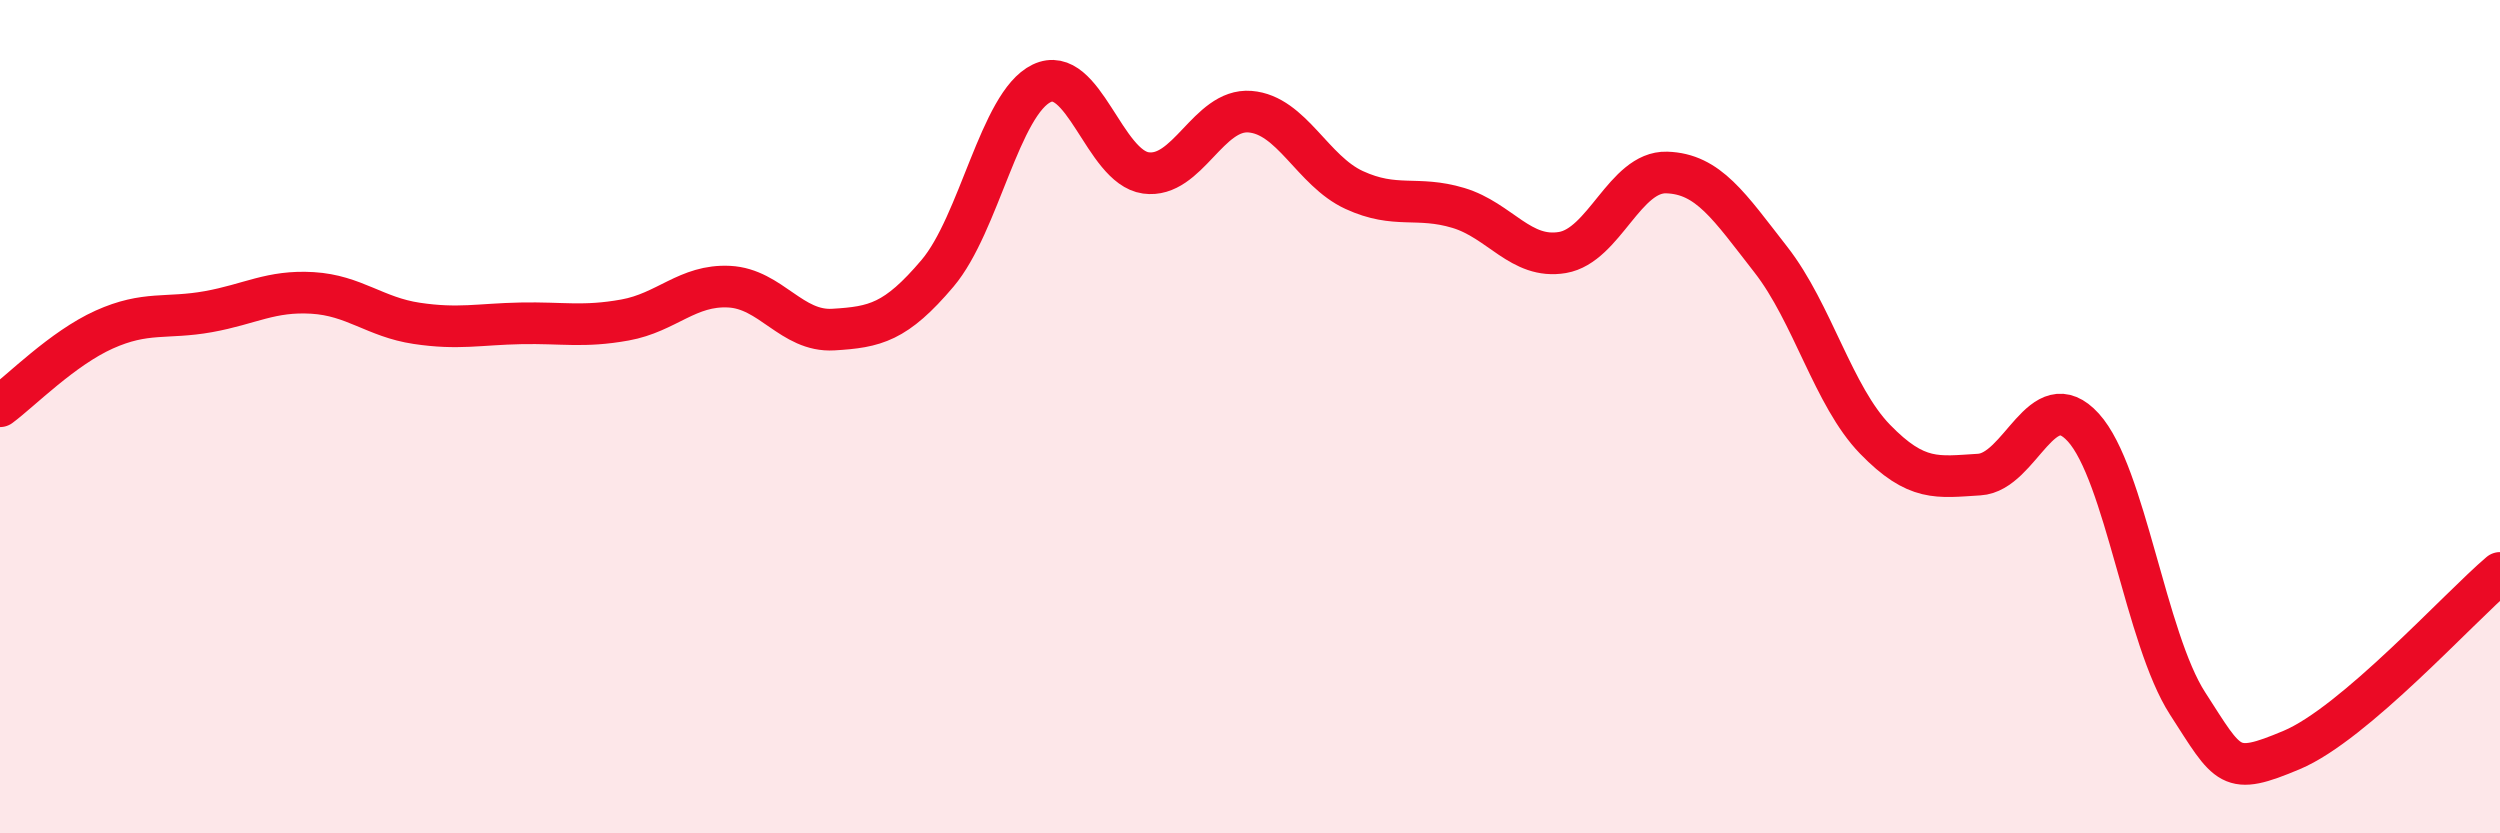
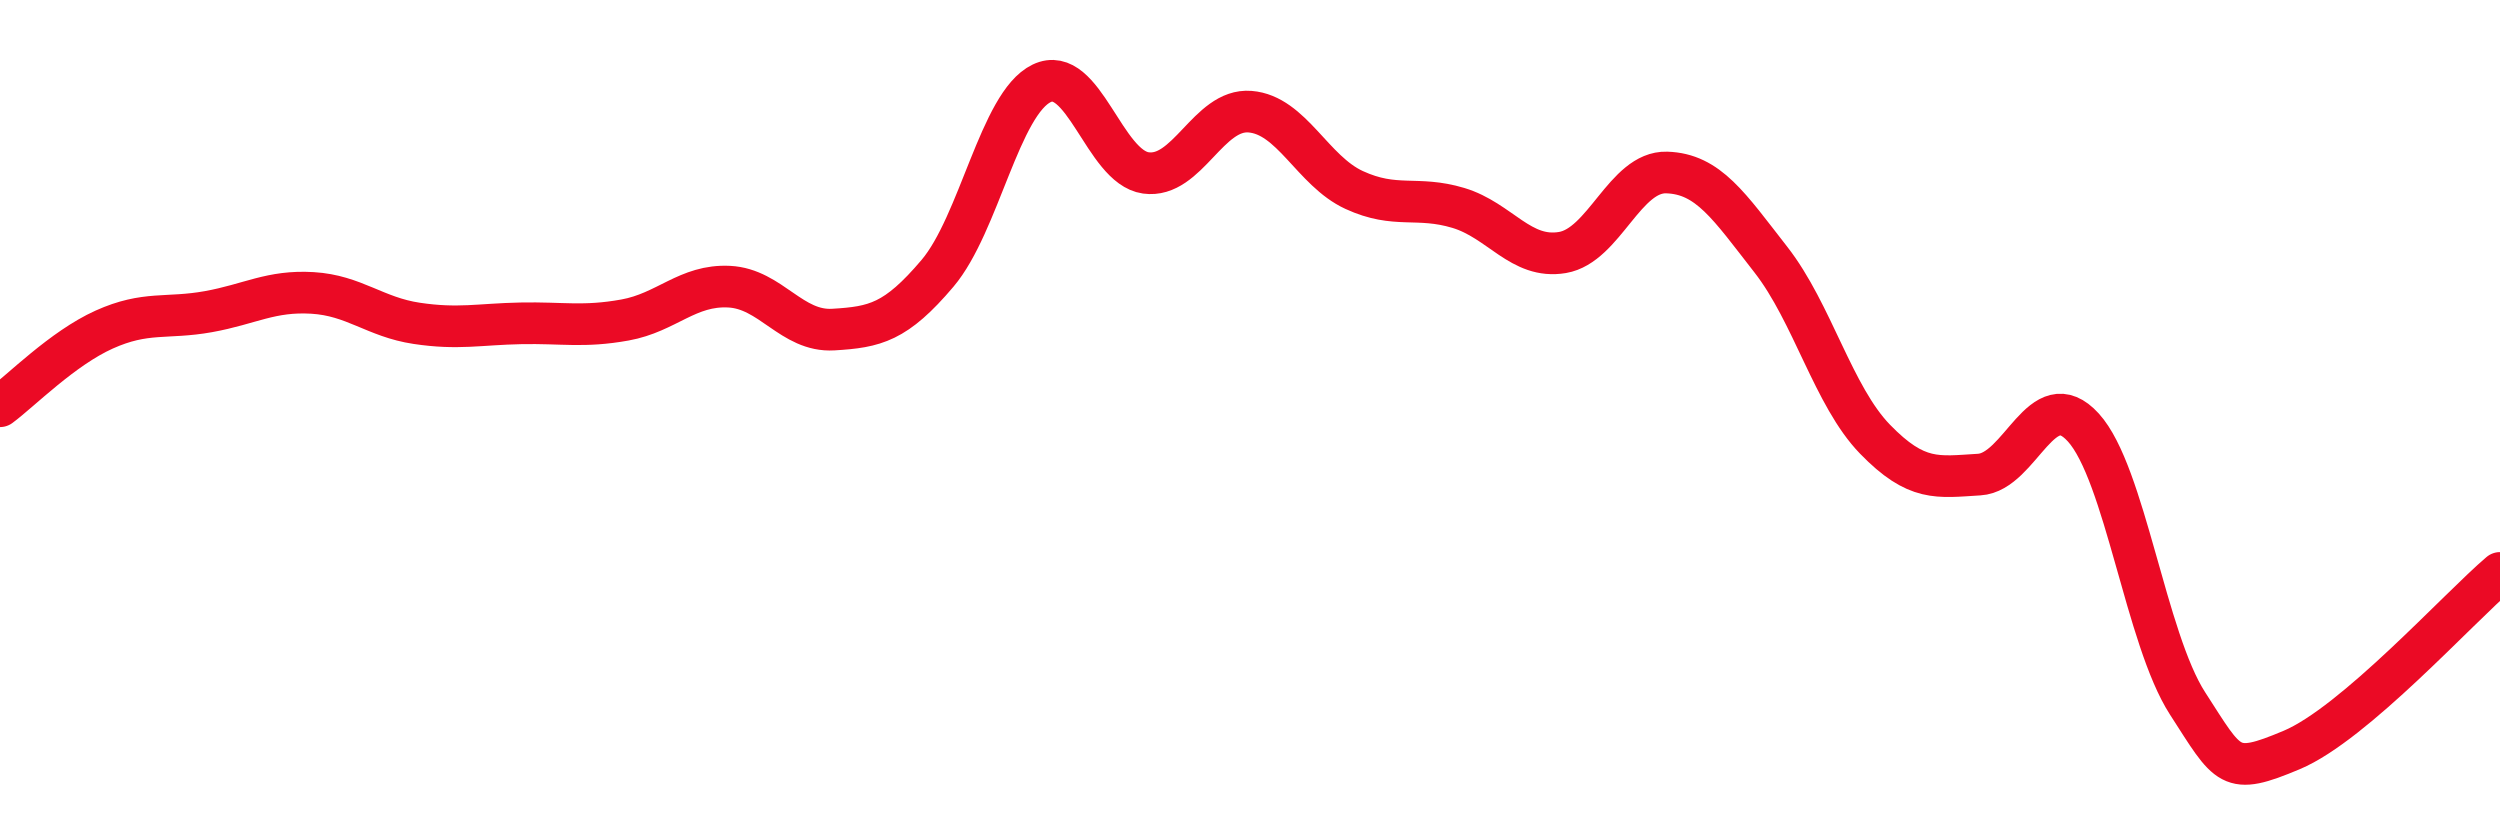
<svg xmlns="http://www.w3.org/2000/svg" width="60" height="20" viewBox="0 0 60 20">
-   <path d="M 0,9.75 C 0.5,9.38 1.5,8.36 2.5,7.91 C 3.5,7.46 4,7.66 5,7.48 C 6,7.3 6.5,6.97 7.5,7.03 C 8.5,7.09 9,7.61 10,7.76 C 11,7.91 11.5,7.78 12.5,7.76 C 13.5,7.74 14,7.86 15,7.68 C 16,7.5 16.5,6.83 17.5,6.88 C 18.5,6.93 19,7.97 20,7.91 C 21,7.85 21.5,7.74 22.5,6.56 C 23.5,5.38 24,2.48 25,2 C 26,1.52 26.5,4.01 27.5,4.15 C 28.5,4.29 29,2.6 30,2.68 C 31,2.76 31.5,4.1 32.5,4.56 C 33.5,5.02 34,4.69 35,4.99 C 36,5.29 36.5,6.23 37.5,6.06 C 38.5,5.89 39,4.11 40,4.14 C 41,4.17 41.5,4.95 42.5,6.23 C 43.5,7.51 44,9.51 45,10.54 C 46,11.57 46.5,11.45 47.5,11.39 C 48.5,11.33 49,9.16 50,10.26 C 51,11.36 51.5,15.33 52.5,16.88 C 53.5,18.43 53.5,18.63 55,18 C 56.5,17.37 59,14.6 60,13.75L60 20L0 20Z" fill="#EB0A25" opacity="0.1" stroke-linecap="round" stroke-linejoin="round" />
  <path d="M 0,9.75 C 0.5,9.38 1.5,8.36 2.5,7.91 C 3.5,7.46 4,7.66 5,7.48 C 6,7.3 6.5,6.97 7.5,7.03 C 8.5,7.09 9,7.61 10,7.76 C 11,7.91 11.5,7.78 12.5,7.76 C 13.5,7.74 14,7.86 15,7.68 C 16,7.5 16.5,6.83 17.5,6.88 C 18.5,6.93 19,7.97 20,7.91 C 21,7.85 21.5,7.74 22.5,6.56 C 23.5,5.38 24,2.48 25,2 C 26,1.52 26.5,4.01 27.5,4.15 C 28.5,4.29 29,2.6 30,2.68 C 31,2.76 31.5,4.1 32.5,4.56 C 33.5,5.02 34,4.69 35,4.99 C 36,5.29 36.5,6.23 37.5,6.06 C 38.5,5.89 39,4.11 40,4.14 C 41,4.17 41.5,4.95 42.5,6.23 C 43.5,7.51 44,9.51 45,10.54 C 46,11.57 46.5,11.45 47.5,11.39 C 48.5,11.33 49,9.16 50,10.26 C 51,11.36 51.5,15.33 52.5,16.88 C 53.5,18.43 53.5,18.63 55,18 C 56.5,17.37 59,14.6 60,13.75" stroke="#EB0A25" stroke-width="1" fill="none" stroke-linecap="round" stroke-linejoin="round" />
</svg>